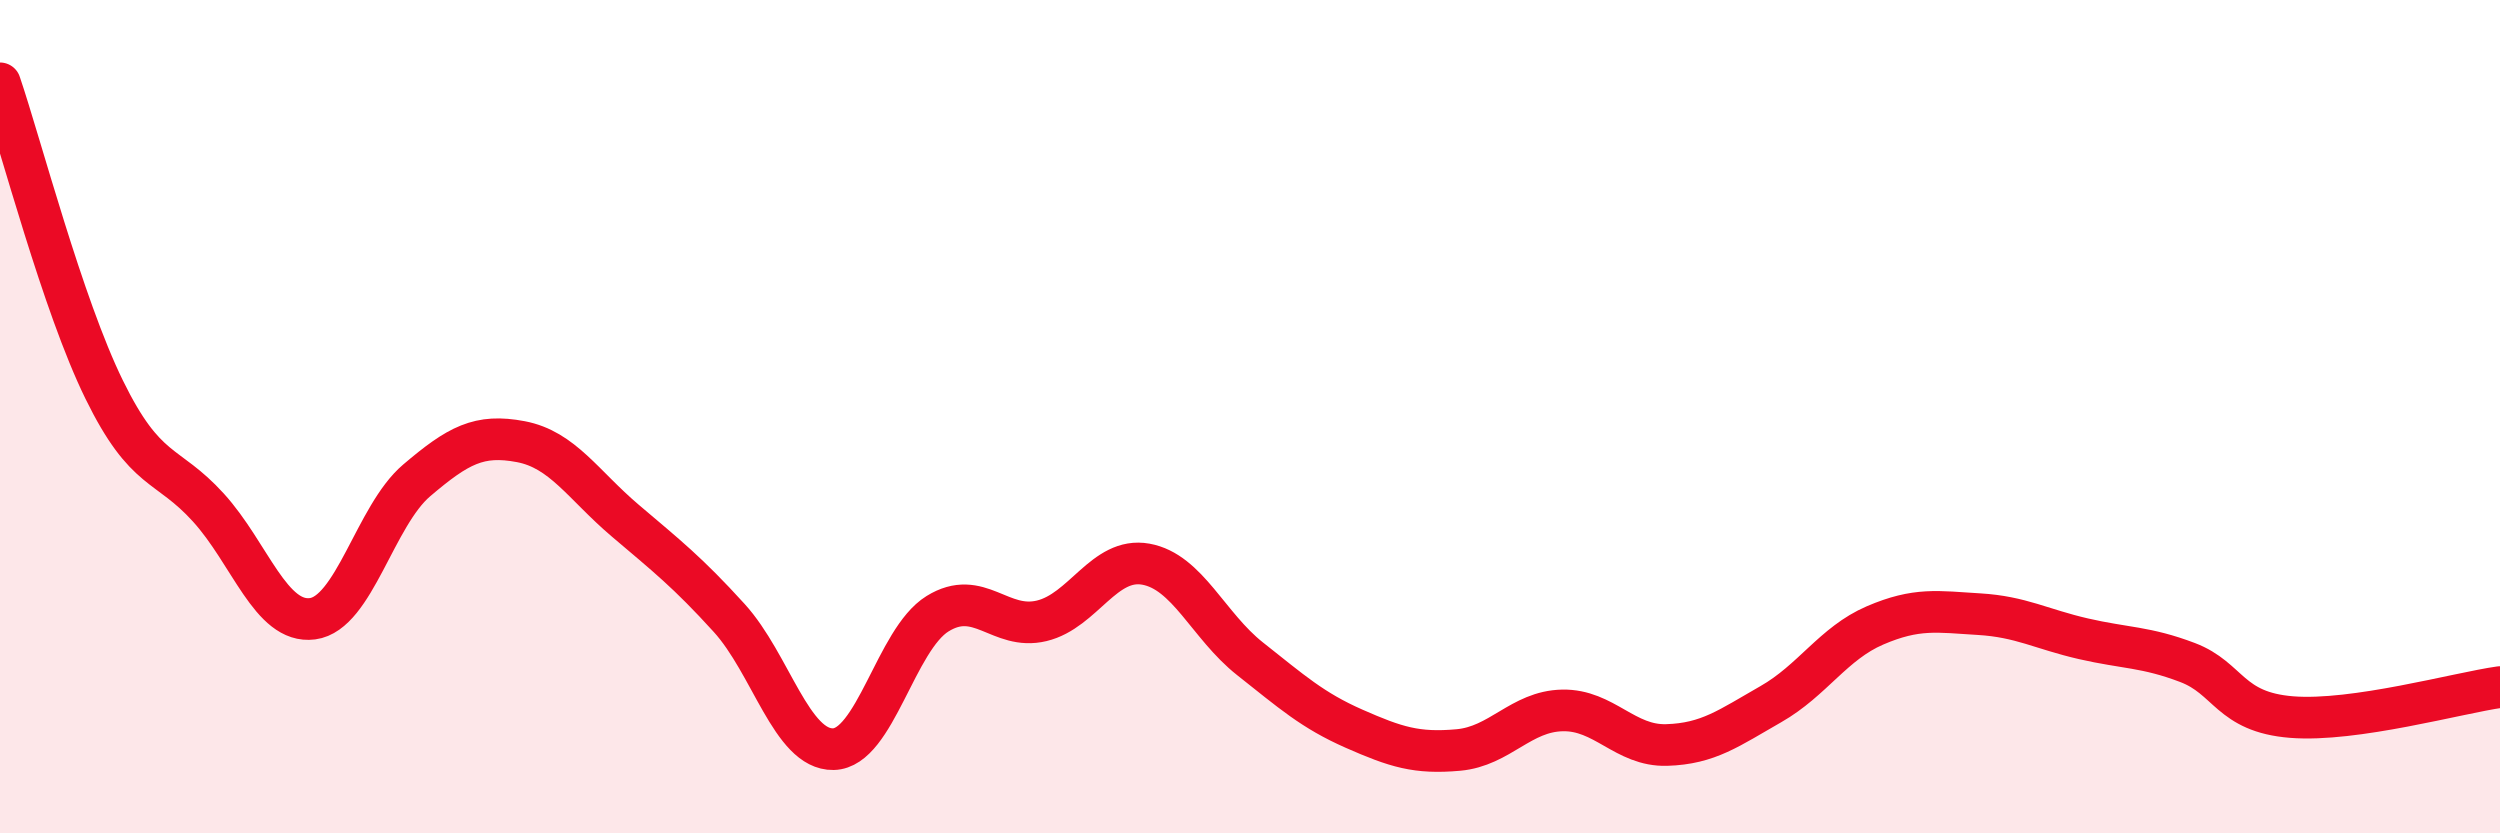
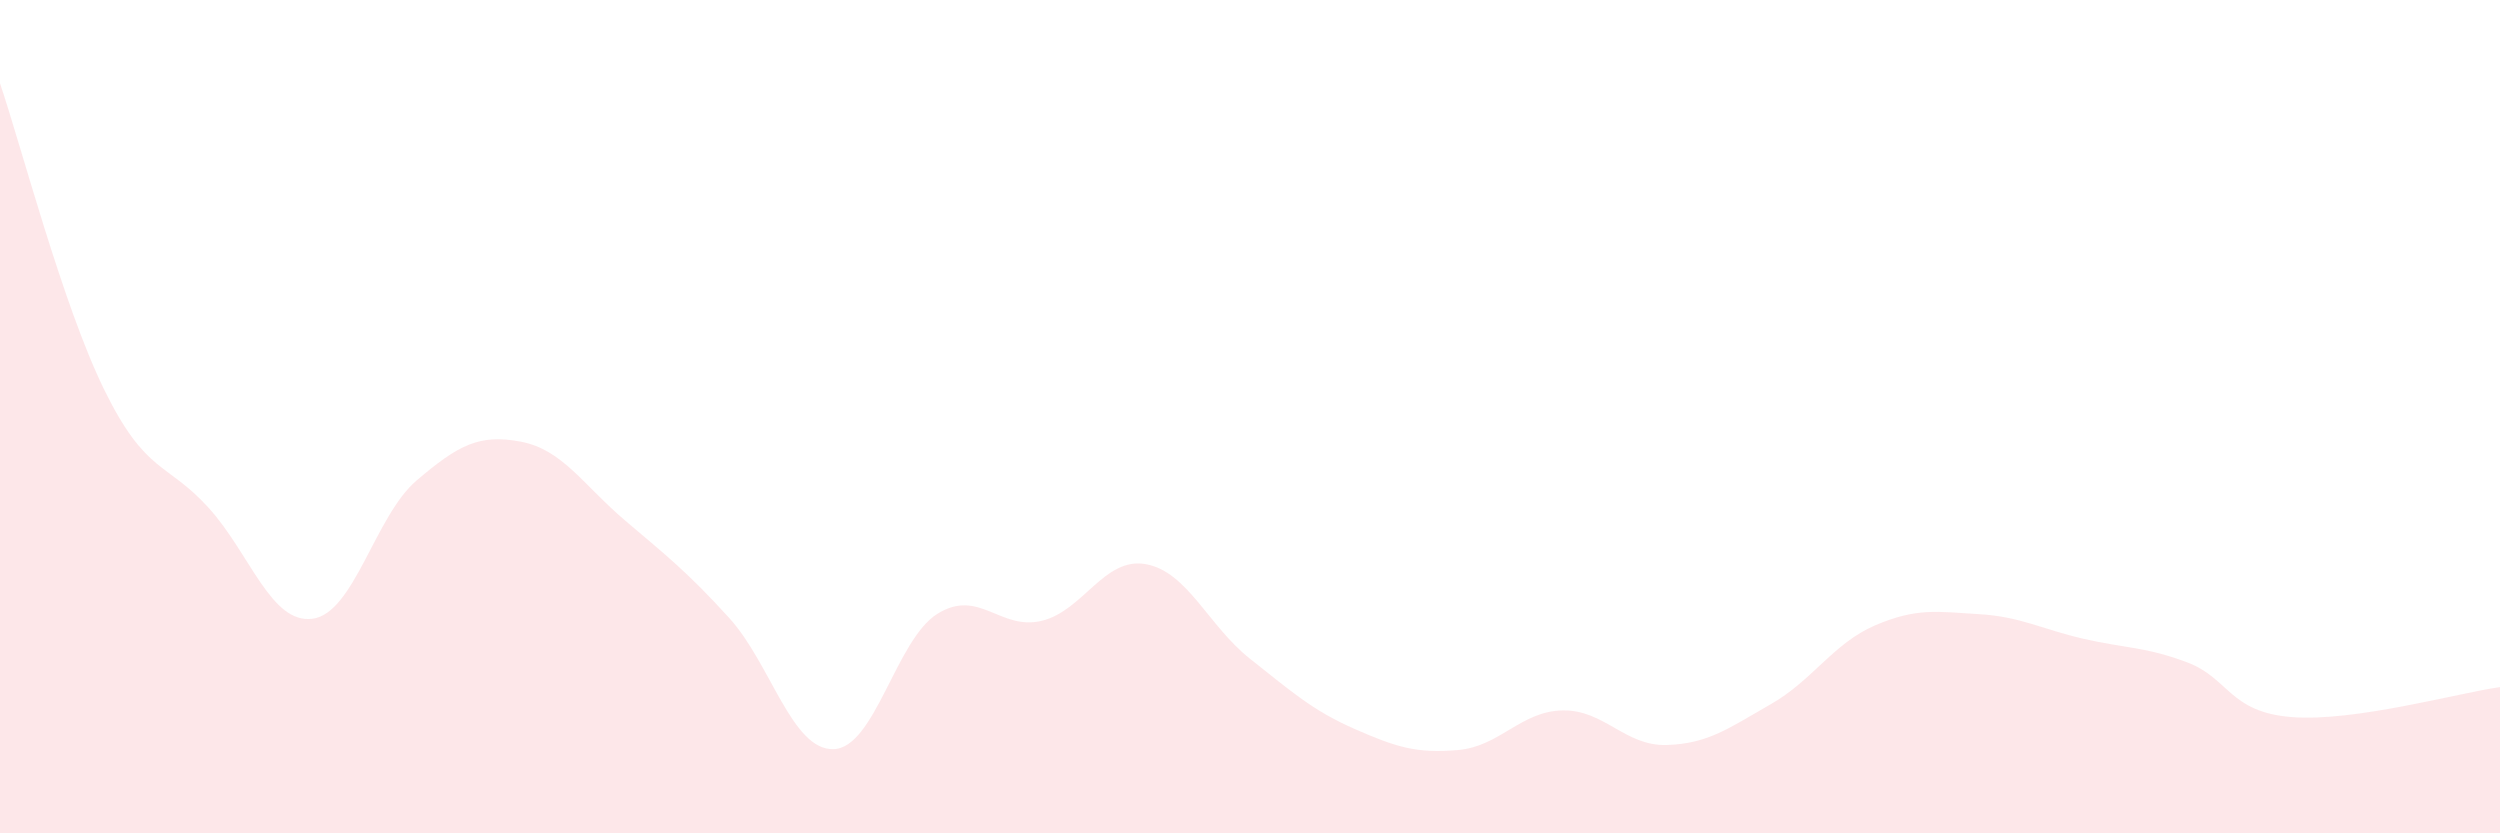
<svg xmlns="http://www.w3.org/2000/svg" width="60" height="20" viewBox="0 0 60 20">
  <path d="M 0,2 C 0.5,3.47 1.5,7.31 2.5,9.35 C 3.5,11.39 4,11.08 5,12.18 C 6,13.28 6.5,14.98 7.5,14.85 C 8.5,14.72 9,12.38 10,11.53 C 11,10.68 11.5,10.41 12.5,10.6 C 13.5,10.79 14,11.64 15,12.49 C 16,13.34 16.5,13.73 17.5,14.83 C 18.5,15.93 19,18 20,17.98 C 21,17.96 21.5,15.35 22.5,14.73 C 23.5,14.11 24,15.14 25,14.9 C 26,14.66 26.5,13.36 27.5,13.54 C 28.5,13.72 29,15.02 30,15.81 C 31,16.6 31.5,17.05 32.5,17.49 C 33.5,17.93 34,18.09 35,18 C 36,17.91 36.5,17.07 37.5,17.05 C 38.5,17.03 39,17.91 40,17.88 C 41,17.85 41.5,17.47 42.5,16.9 C 43.5,16.33 44,15.44 45,15.01 C 46,14.58 46.5,14.68 47.5,14.74 C 48.5,14.8 49,15.1 50,15.33 C 51,15.56 51.5,15.52 52.5,15.9 C 53.5,16.28 53.5,17.09 55,17.21 C 56.5,17.33 59,16.63 60,16.49L60 20L0 20Z" fill="#EB0A25" opacity="0.1" stroke-linecap="round" stroke-linejoin="round" />
-   <path d="M 0,2 C 0.5,3.47 1.5,7.31 2.5,9.35 C 3.5,11.39 4,11.08 5,12.18 C 6,13.28 6.5,14.98 7.5,14.85 C 8.5,14.72 9,12.38 10,11.53 C 11,10.68 11.5,10.41 12.5,10.6 C 13.5,10.79 14,11.64 15,12.49 C 16,13.34 16.5,13.73 17.5,14.83 C 18.5,15.93 19,18 20,17.98 C 21,17.96 21.5,15.35 22.5,14.73 C 23.5,14.11 24,15.14 25,14.9 C 26,14.66 26.5,13.36 27.5,13.54 C 28.5,13.72 29,15.02 30,15.81 C 31,16.6 31.5,17.05 32.5,17.49 C 33.5,17.93 34,18.09 35,18 C 36,17.91 36.5,17.07 37.5,17.05 C 38.5,17.03 39,17.91 40,17.88 C 41,17.85 41.5,17.47 42.5,16.9 C 43.5,16.33 44,15.44 45,15.01 C 46,14.58 46.5,14.68 47.5,14.74 C 48.5,14.8 49,15.1 50,15.33 C 51,15.56 51.5,15.52 52.5,15.9 C 53.5,16.28 53.5,17.09 55,17.21 C 56.5,17.33 59,16.63 60,16.49" stroke="#EB0A25" stroke-width="1" fill="none" stroke-linecap="round" stroke-linejoin="round" />
</svg>